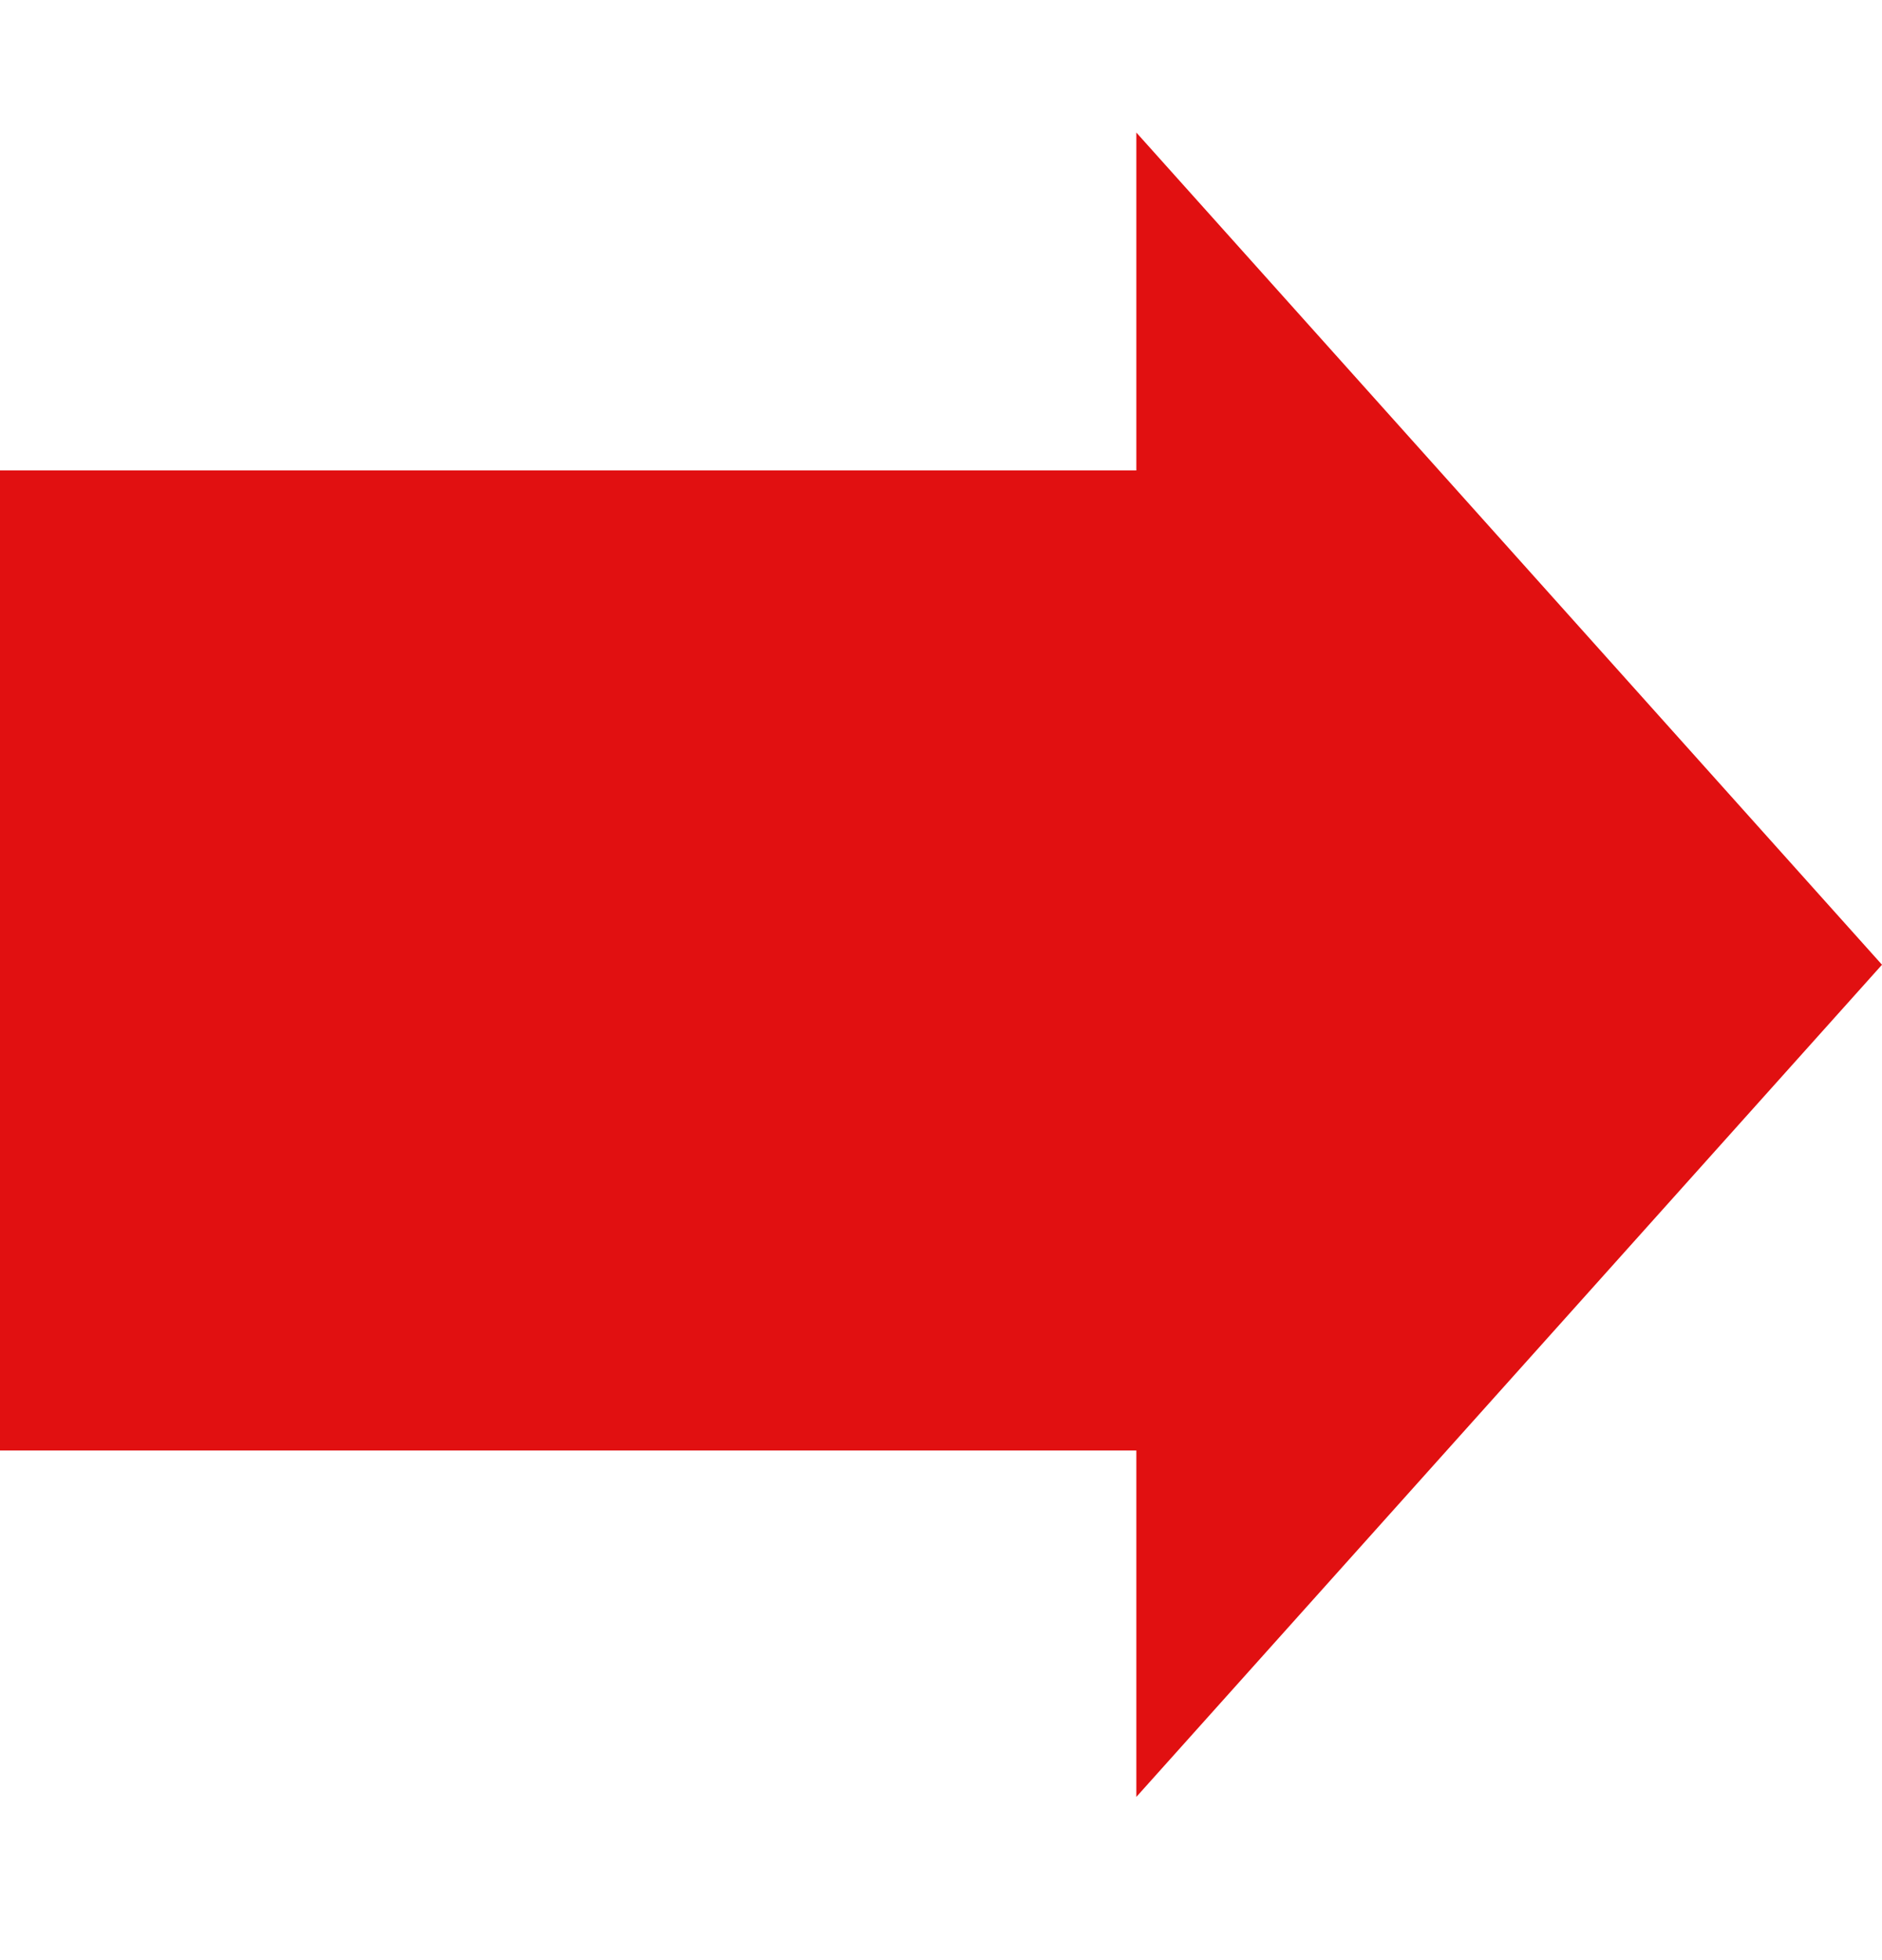
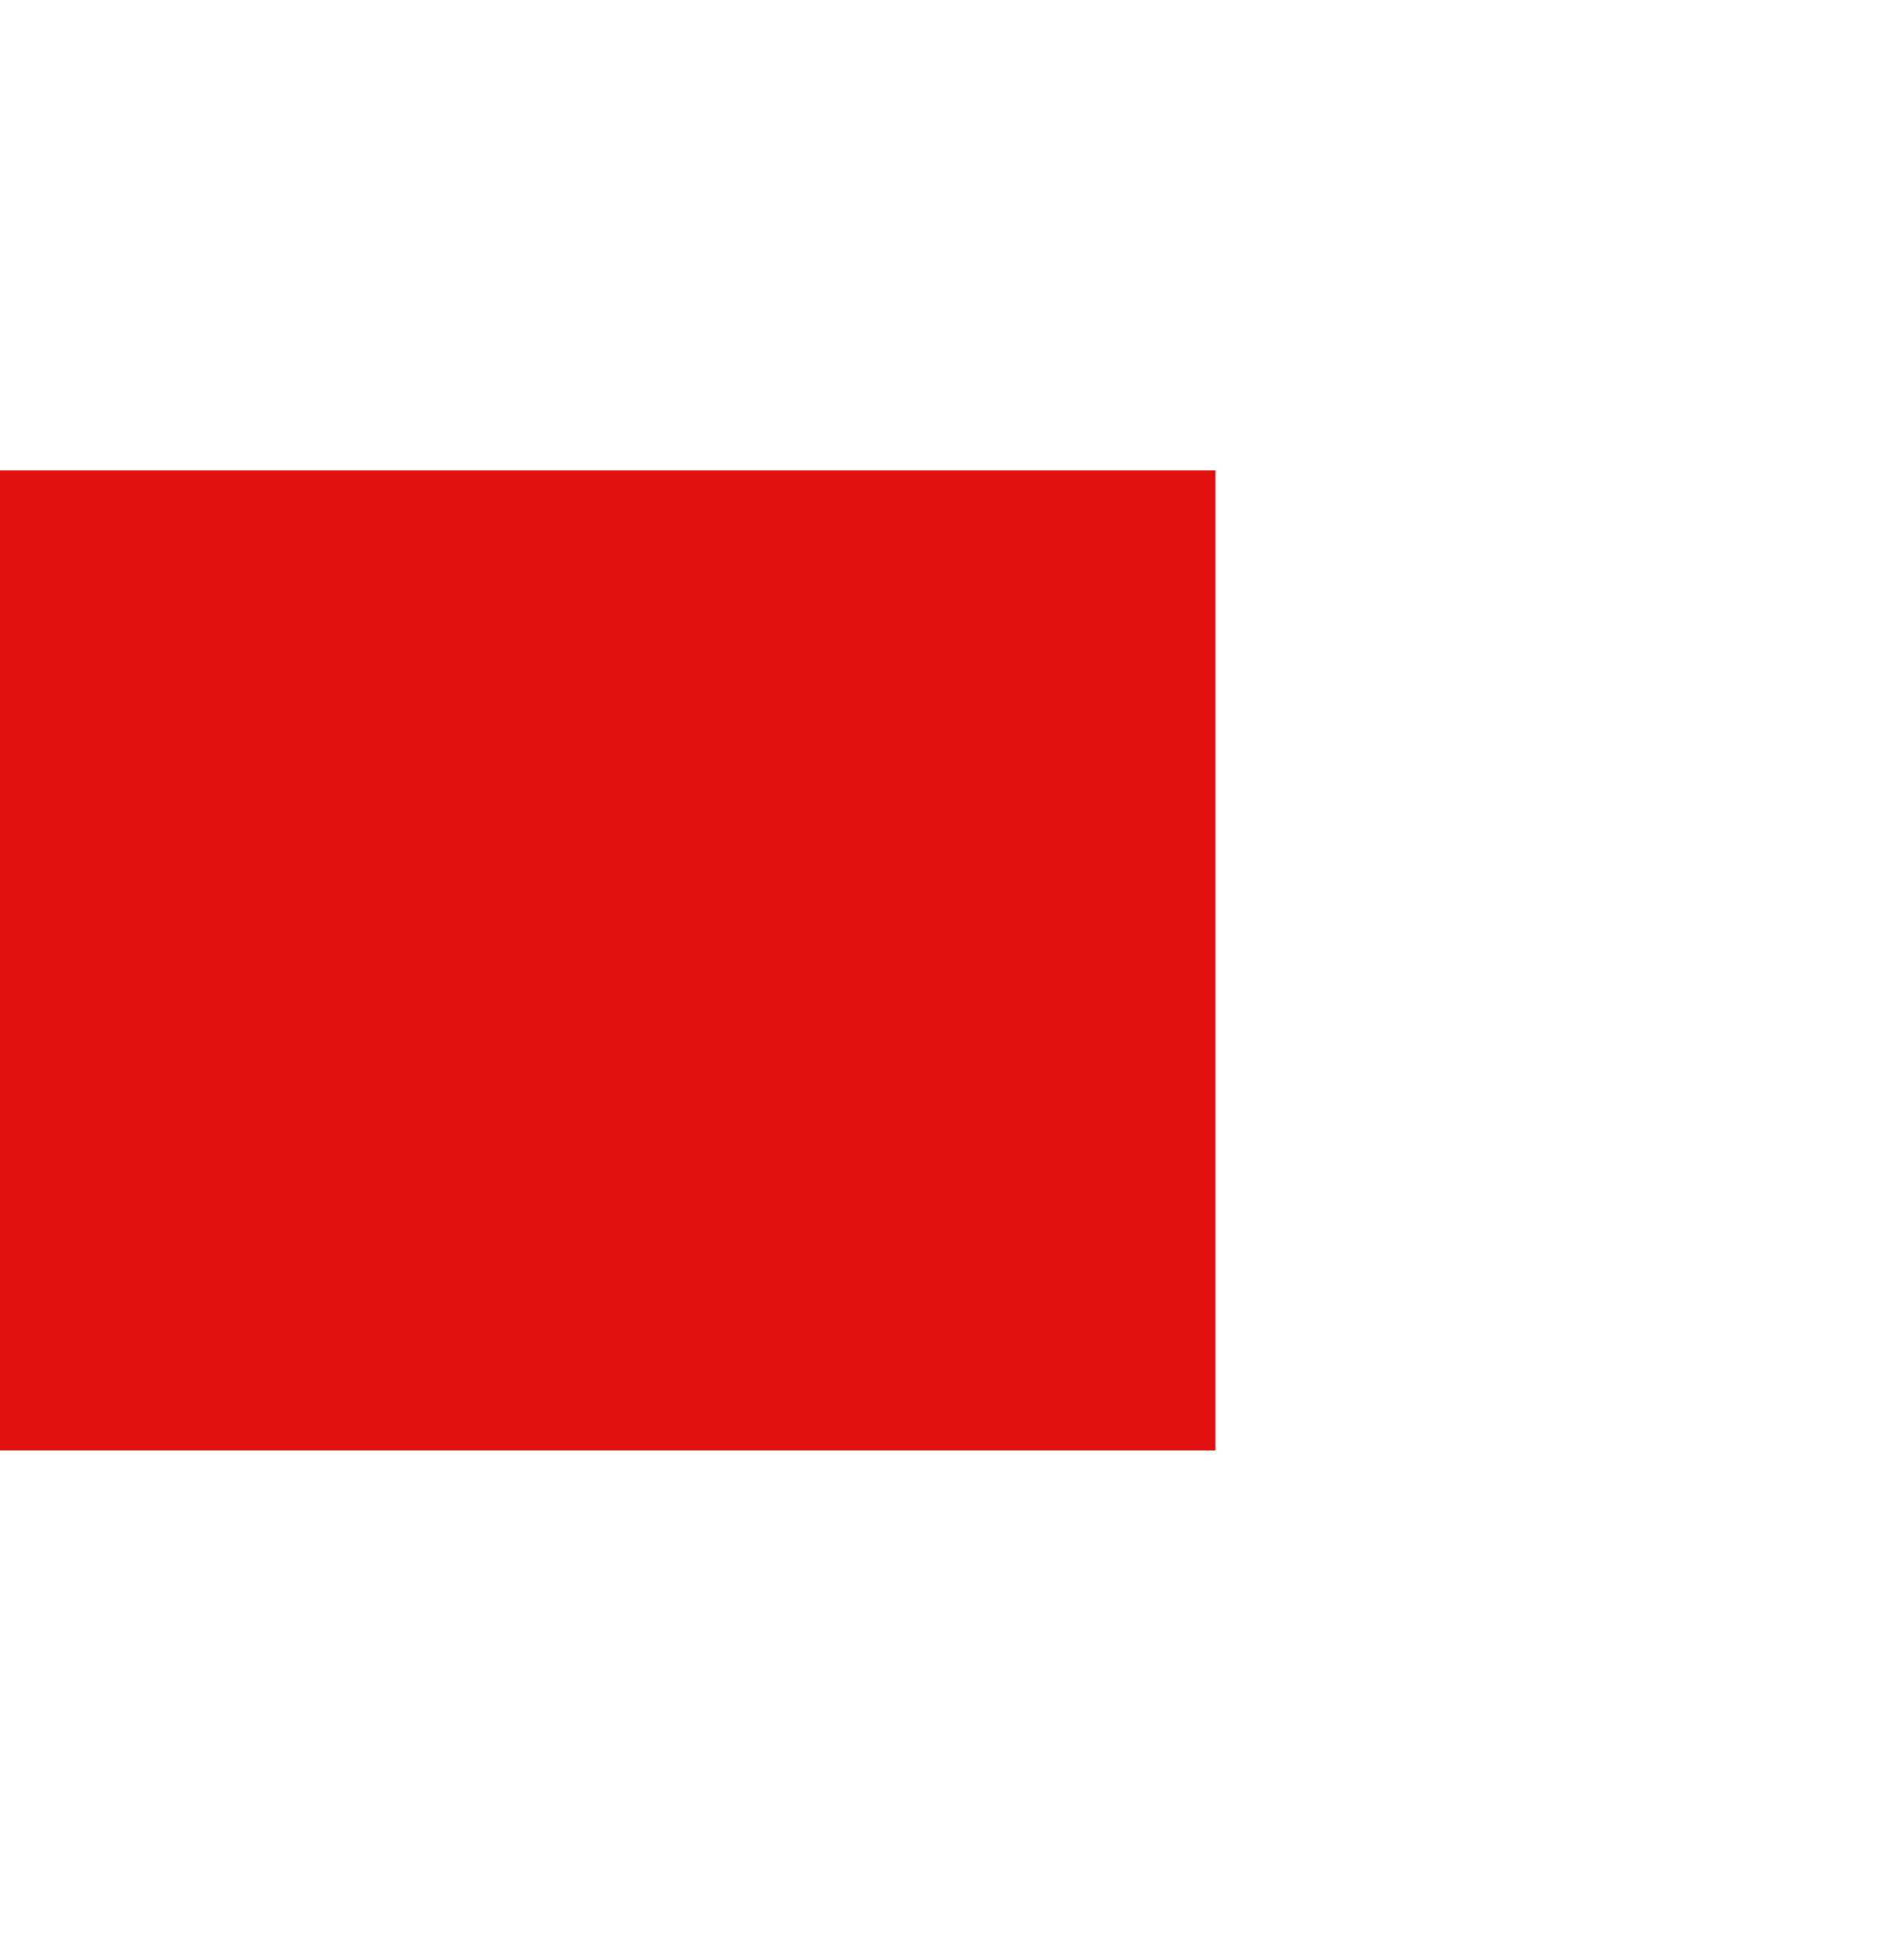
<svg xmlns="http://www.w3.org/2000/svg" width="48" height="50" viewBox="0 0 48 50" fill="none">
  <rect y="12" width="31" height="25" fill="#E11011" />
-   <path d="M48 24.609L28.982 45.837L28.982 3.381L48 24.609Z" fill="#E11011" />
</svg>